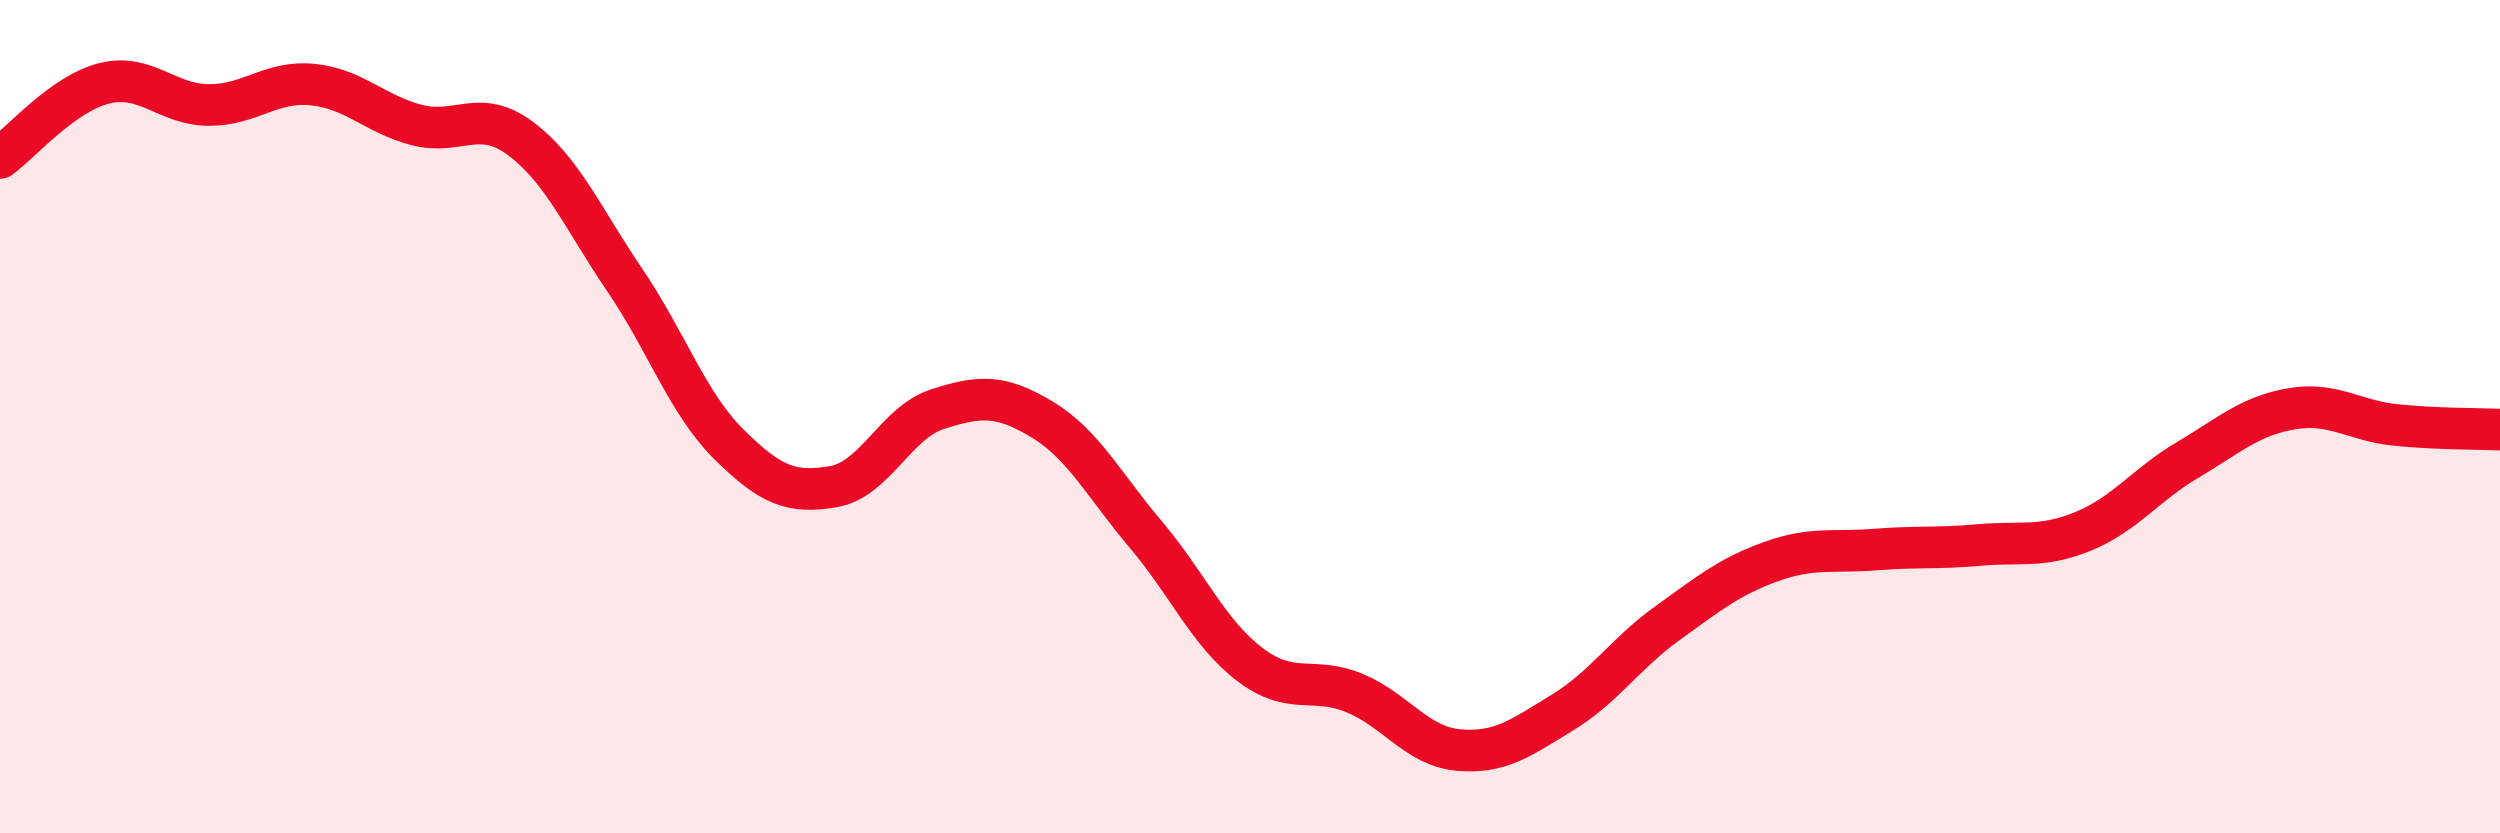
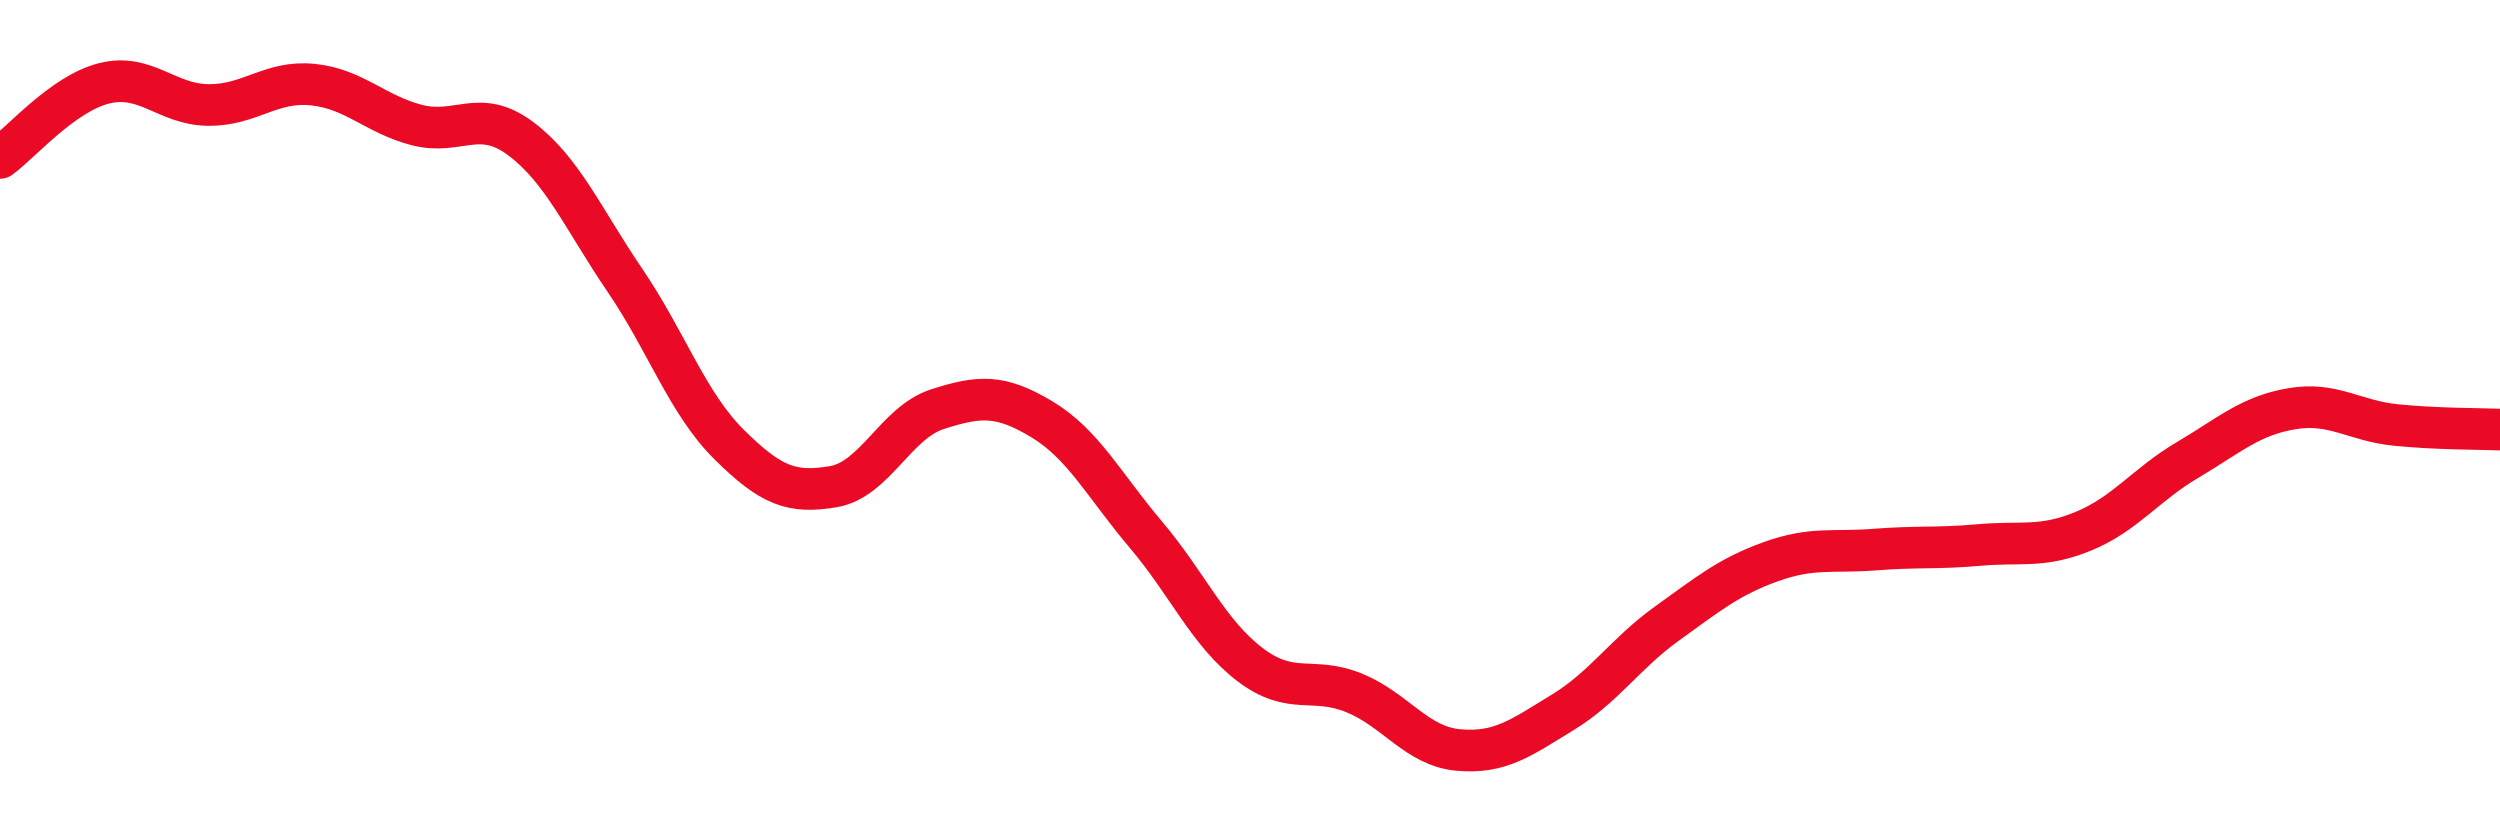
<svg xmlns="http://www.w3.org/2000/svg" width="60" height="20" viewBox="0 0 60 20">
-   <path d="M 0,3.79 C 0.5,3.43 1.5,2.25 2.5,2 C 3.5,1.75 4,2.51 5,2.52 C 6,2.53 6.5,1.93 7.5,2.03 C 8.5,2.13 9,2.74 10,3 C 11,3.26 11.5,2.58 12.5,3.33 C 13.5,4.08 14,5.26 15,6.73 C 16,8.2 16.5,9.68 17.5,10.67 C 18.5,11.66 19,11.85 20,11.68 C 21,11.51 21.5,10.14 22.5,9.82 C 23.5,9.5 24,9.46 25,10.06 C 26,10.66 26.5,11.65 27.5,12.83 C 28.5,14.01 29,15.19 30,15.95 C 31,16.71 31.5,16.22 32.5,16.63 C 33.5,17.04 34,17.91 35,18 C 36,18.09 36.5,17.71 37.5,17.1 C 38.5,16.49 39,15.69 40,14.97 C 41,14.25 41.5,13.84 42.5,13.48 C 43.5,13.12 44,13.27 45,13.19 C 46,13.11 46.5,13.17 47.5,13.08 C 48.5,12.99 49,13.16 50,12.75 C 51,12.34 51.5,11.63 52.5,11.04 C 53.5,10.45 54,9.98 55,9.81 C 56,9.64 56.5,10.1 57.5,10.2 C 58.5,10.3 59.5,10.29 60,10.31L60 20L0 20Z" fill="#EB0A25" opacity="0.1" stroke-linecap="round" stroke-linejoin="round" />
  <path d="M 0,3.79 C 0.5,3.43 1.5,2.25 2.5,2 C 3.5,1.75 4,2.51 5,2.52 C 6,2.53 6.5,1.93 7.5,2.03 C 8.5,2.13 9,2.74 10,3 C 11,3.26 11.5,2.58 12.5,3.33 C 13.5,4.08 14,5.26 15,6.73 C 16,8.2 16.5,9.68 17.5,10.67 C 18.5,11.66 19,11.85 20,11.68 C 21,11.51 21.5,10.14 22.5,9.82 C 23.5,9.5 24,9.46 25,10.06 C 26,10.66 26.5,11.65 27.5,12.83 C 28.5,14.01 29,15.19 30,15.95 C 31,16.71 31.5,16.22 32.5,16.63 C 33.5,17.04 34,17.91 35,18 C 36,18.09 36.5,17.71 37.5,17.1 C 38.5,16.49 39,15.69 40,14.97 C 41,14.25 41.5,13.84 42.5,13.48 C 43.5,13.12 44,13.27 45,13.19 C 46,13.11 46.5,13.17 47.5,13.08 C 48.5,12.99 49,13.16 50,12.75 C 51,12.34 51.5,11.63 52.5,11.04 C 53.5,10.45 54,9.98 55,9.81 C 56,9.64 56.5,10.1 57.5,10.2 C 58.5,10.3 59.5,10.29 60,10.31" stroke="#EB0A25" stroke-width="1" fill="none" stroke-linecap="round" stroke-linejoin="round" />
</svg>